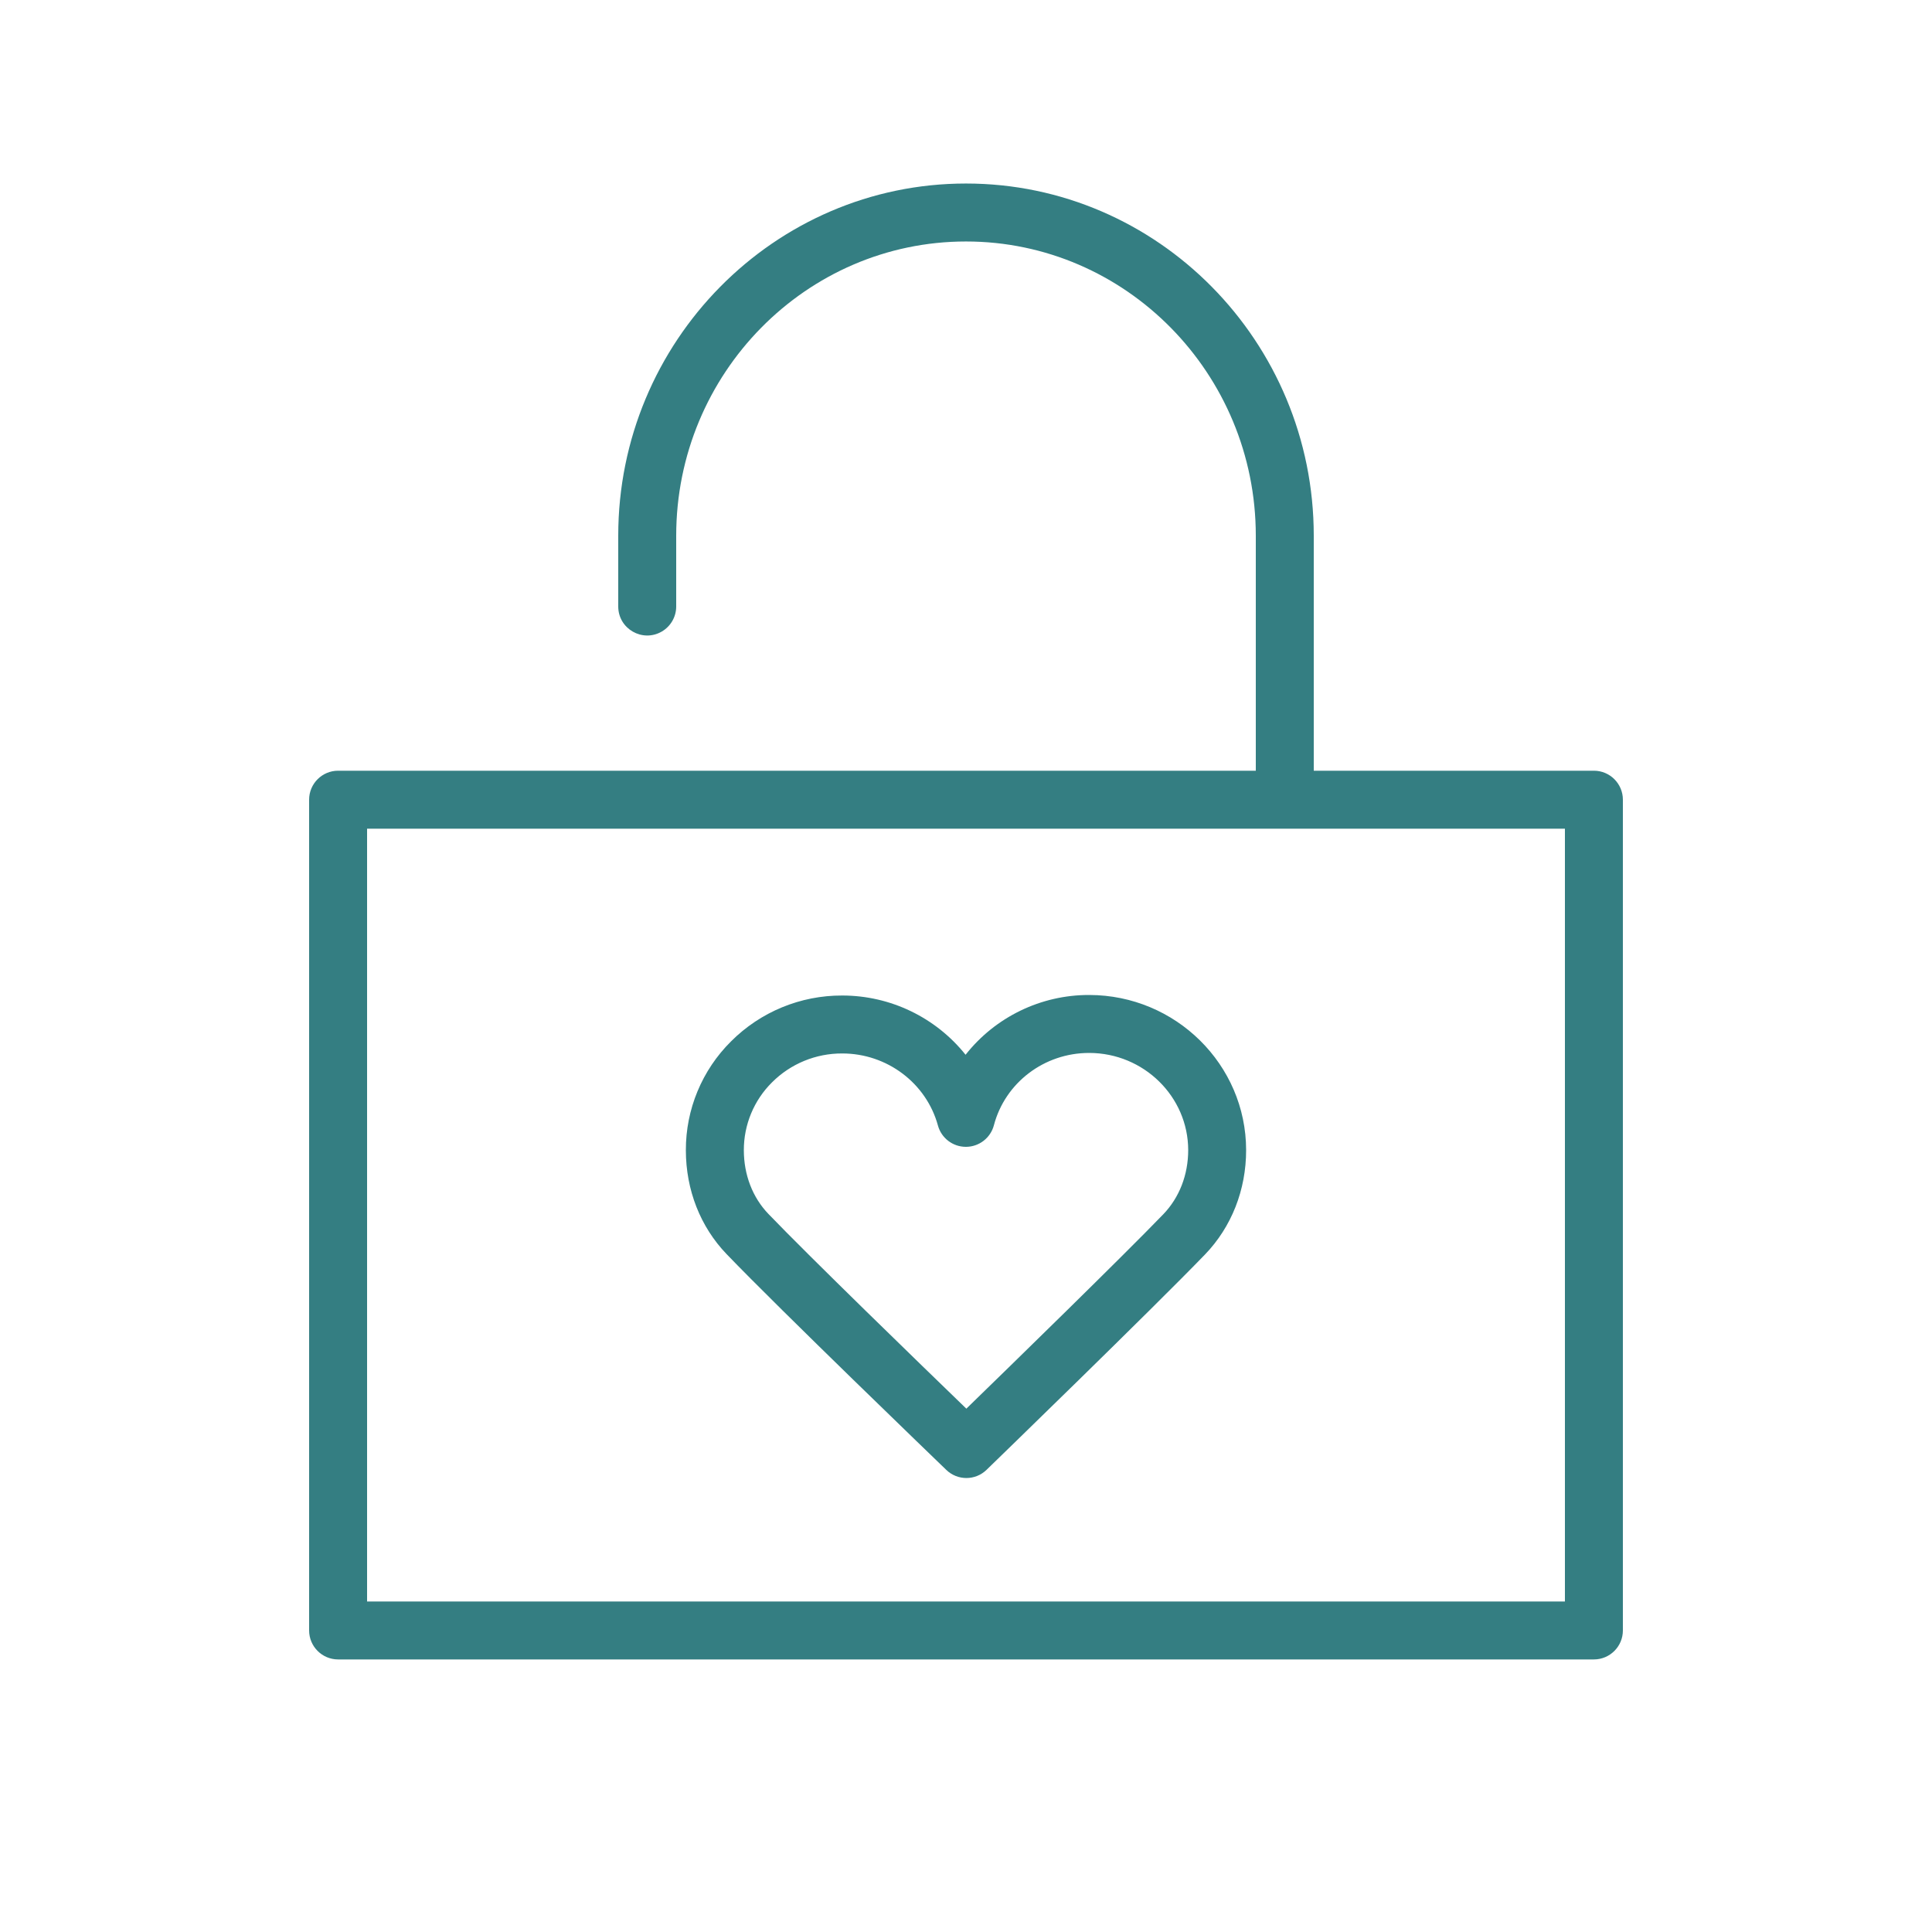
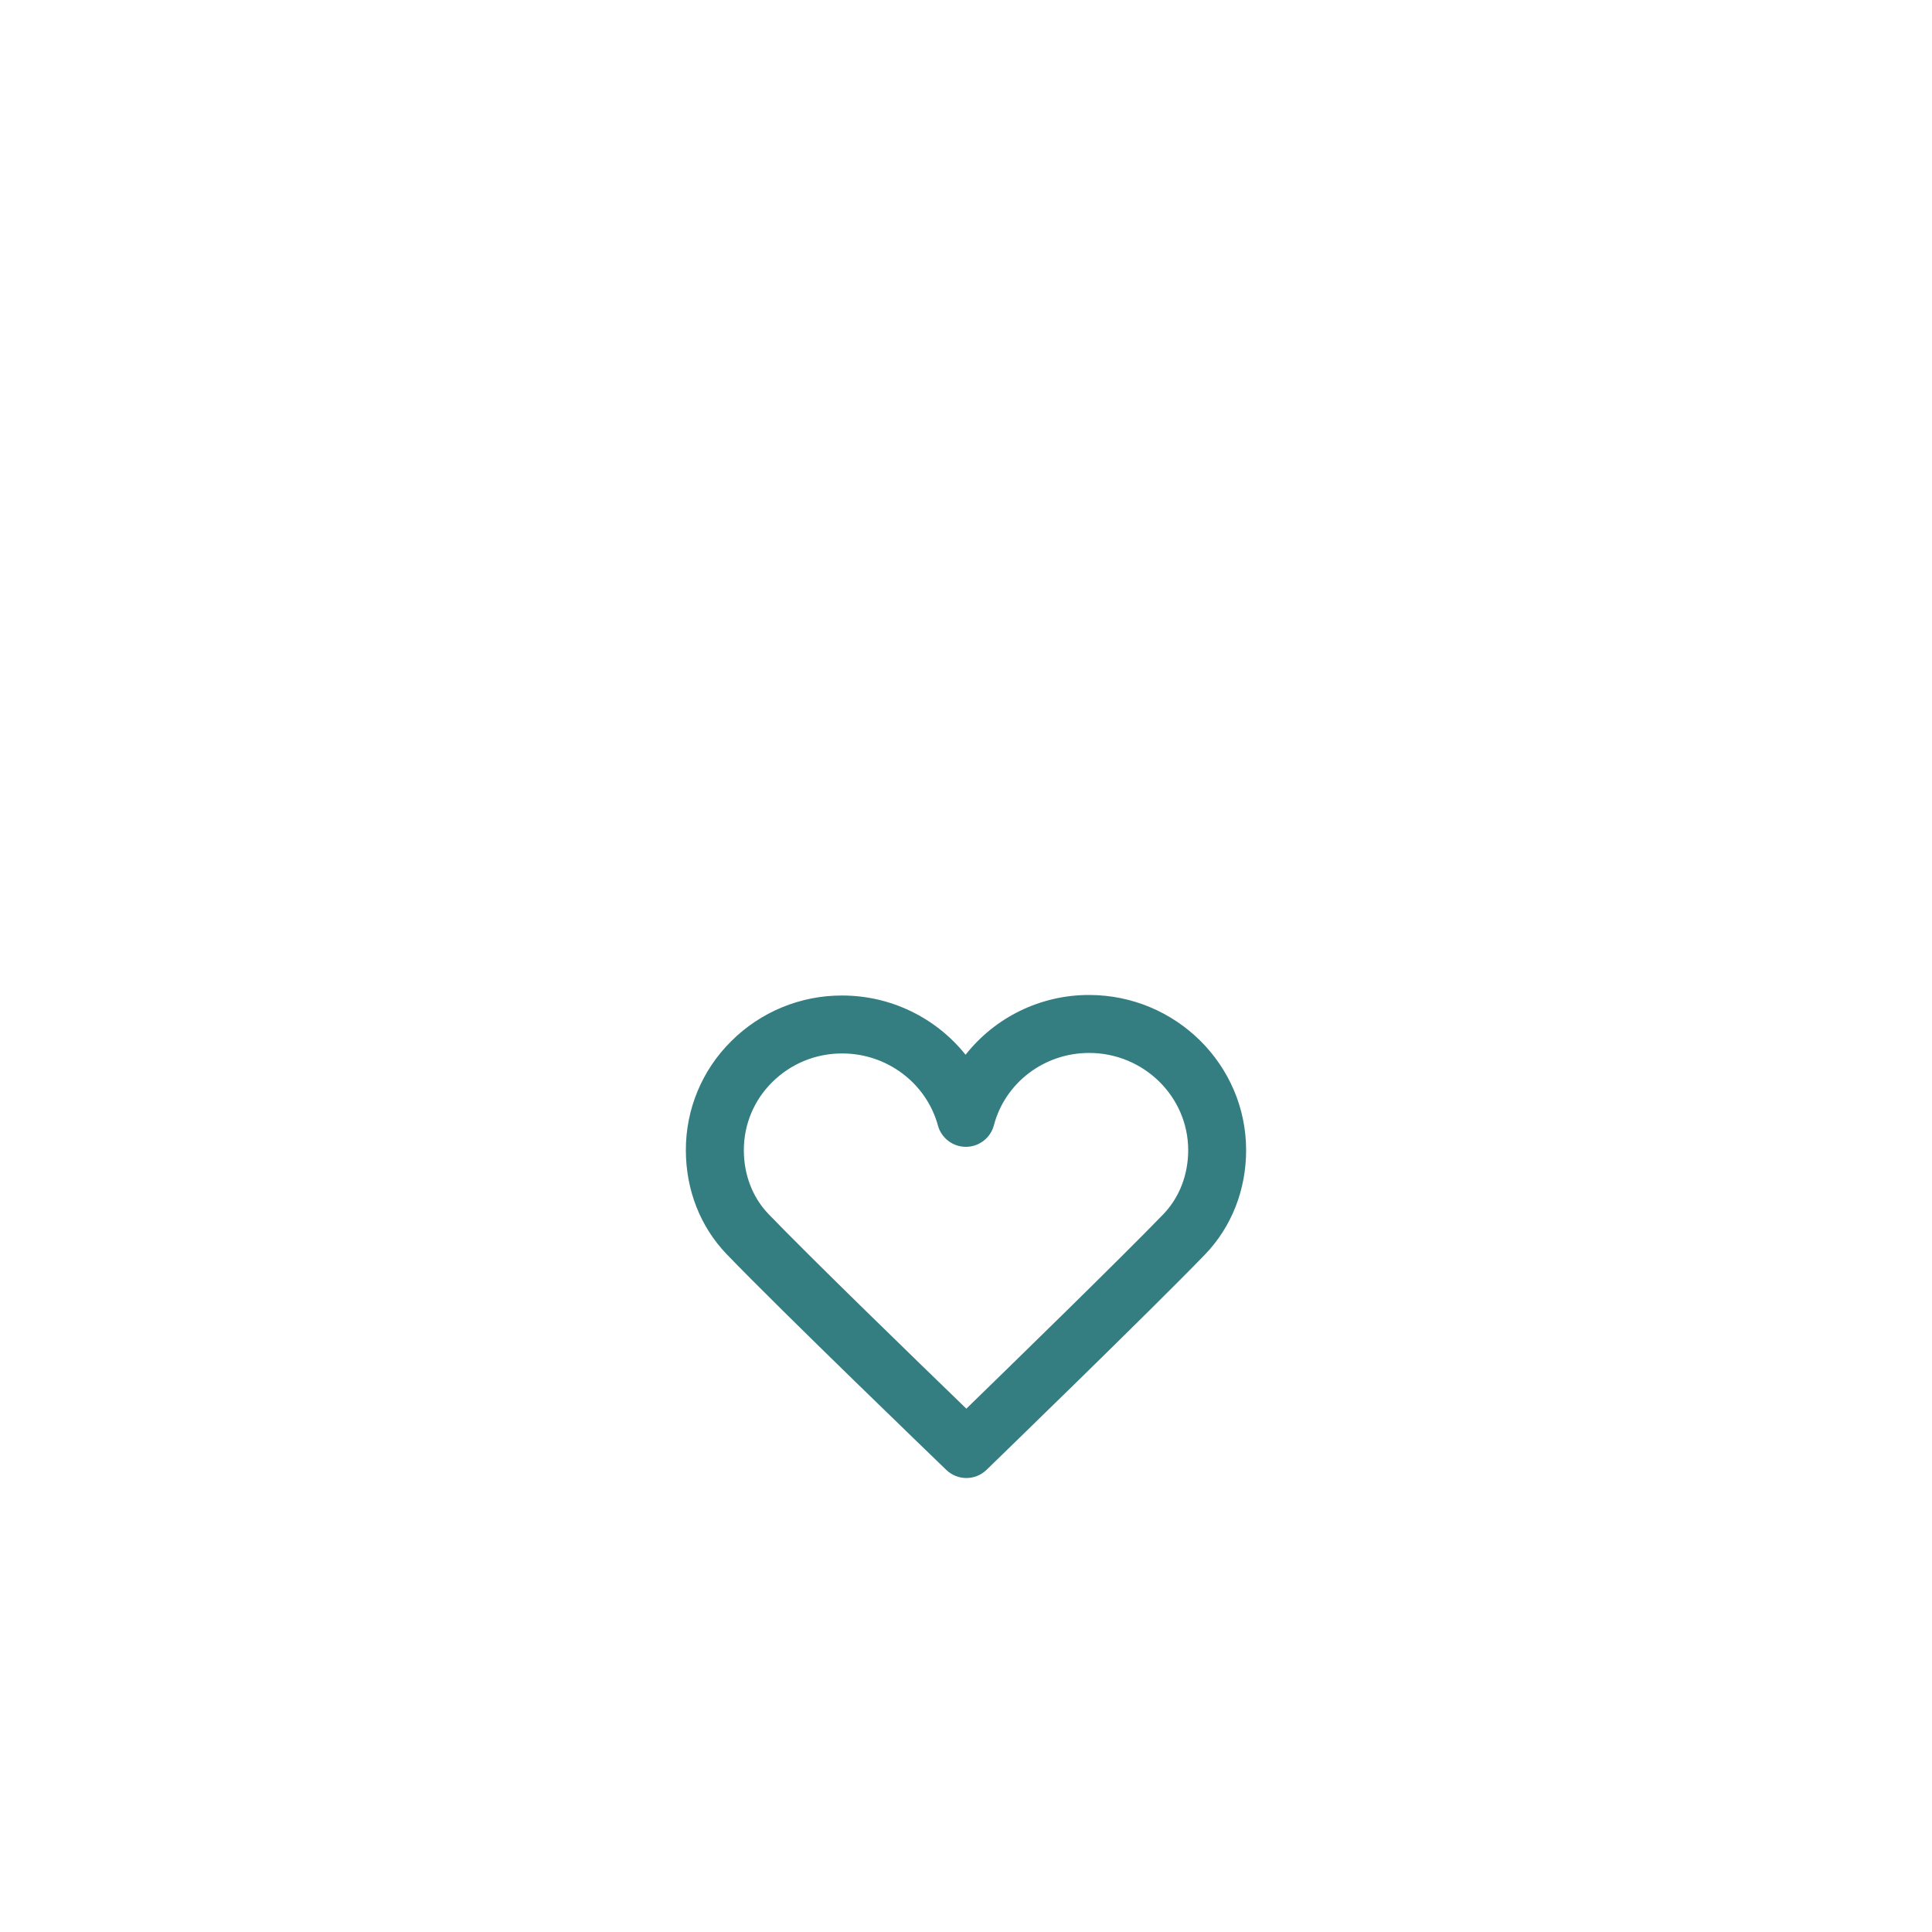
<svg xmlns="http://www.w3.org/2000/svg" viewBox="0 0 100.00 100.00" data-guides="{&quot;vertical&quot;:[],&quot;horizontal&quot;:[]}">
  <defs />
-   <path fill="#347e82" stroke="none" fill-opacity="1" stroke-width="1" stroke-opacity="1" color="rgb(51, 51, 51)" fill-rule="evenodd" id="tSvg1282d602405" title="Path 7" d="M82.5 39.892C77.667 39.892 72.833 39.892 68 39.892C68 35.838 68 31.784 68 27.73C68 17.677 59.925 9.499 50 9.499C40.075 9.499 32 17.677 32 27.73C32 28.951 32 30.171 32 31.392C32 32.547 33.25 33.268 34.25 32.691C34.714 32.423 35 31.928 35 31.392C35 30.171 35 28.951 35 27.73C35 19.332 41.729 12.499 50 12.499C58.271 12.499 65 19.332 65 27.73C65 31.784 65 35.838 65 39.892C49.167 39.892 33.333 39.892 17.5 39.892C16.672 39.892 16 40.564 16 41.392C16 55.725 16 70.059 16 84.392C16 85.22 16.672 85.892 17.5 85.892C39.167 85.892 60.833 85.892 82.5 85.892C83.328 85.892 84 85.22 84 84.392C84 70.059 84 55.725 84 41.392C84 40.564 83.328 39.892 82.5 39.892ZM81 82.892C60.333 82.892 39.667 82.892 19 82.892C19 69.559 19 56.225 19 42.892C39.667 42.892 60.333 42.892 81 42.892C81 56.225 81 69.559 81 82.892Z" />
  <path fill="#347e82" stroke="none" fill-opacity="1" stroke-width="1" stroke-opacity="1" color="rgb(51, 51, 51)" fill-rule="evenodd" id="tSvg77ae0b2955" title="Path 8" d="M56.38 51.5C56.376 51.5 56.373 51.5 56.369 51.5C53.877 51.496 51.521 52.637 49.978 54.594C48.43 52.659 46.087 51.531 43.608 51.528C43.603 51.528 43.599 51.528 43.594 51.528C41.435 51.519 39.362 52.374 37.837 53.903C36.335 55.393 35.493 57.423 35.5 59.539C35.502 61.593 36.251 63.502 37.609 64.913C40.346 67.763 48.628 75.743 48.979 76.081C49.561 76.644 50.484 76.642 51.064 76.078C51.413 75.74 59.637 67.765 62.371 64.932C63.746 63.505 64.501 61.584 64.499 59.525C64.494 55.104 60.852 51.505 56.38 51.5ZM60.213 62.849C58.084 65.054 52.376 70.62 50.018 72.912C47.647 70.62 41.902 65.05 39.773 62.833C38.954 61.981 38.502 60.811 38.501 59.534C38.498 58.216 39.023 56.951 39.959 56.023C40.923 55.058 42.233 54.52 43.596 54.527C43.599 54.527 43.602 54.527 43.605 54.527C45.914 54.53 47.947 56.063 48.547 58.256C48.725 58.908 49.318 59.36 49.994 59.36C49.996 59.36 49.999 59.36 50.001 59.36C50.679 59.357 51.271 58.899 51.444 58.243C52.026 56.038 54.05 54.5 56.371 54.5C56.373 54.5 56.375 54.5 56.377 54.5C59.199 54.503 61.497 56.759 61.501 59.527C61.501 60.806 61.044 61.985 60.213 62.849Z" />
</svg>